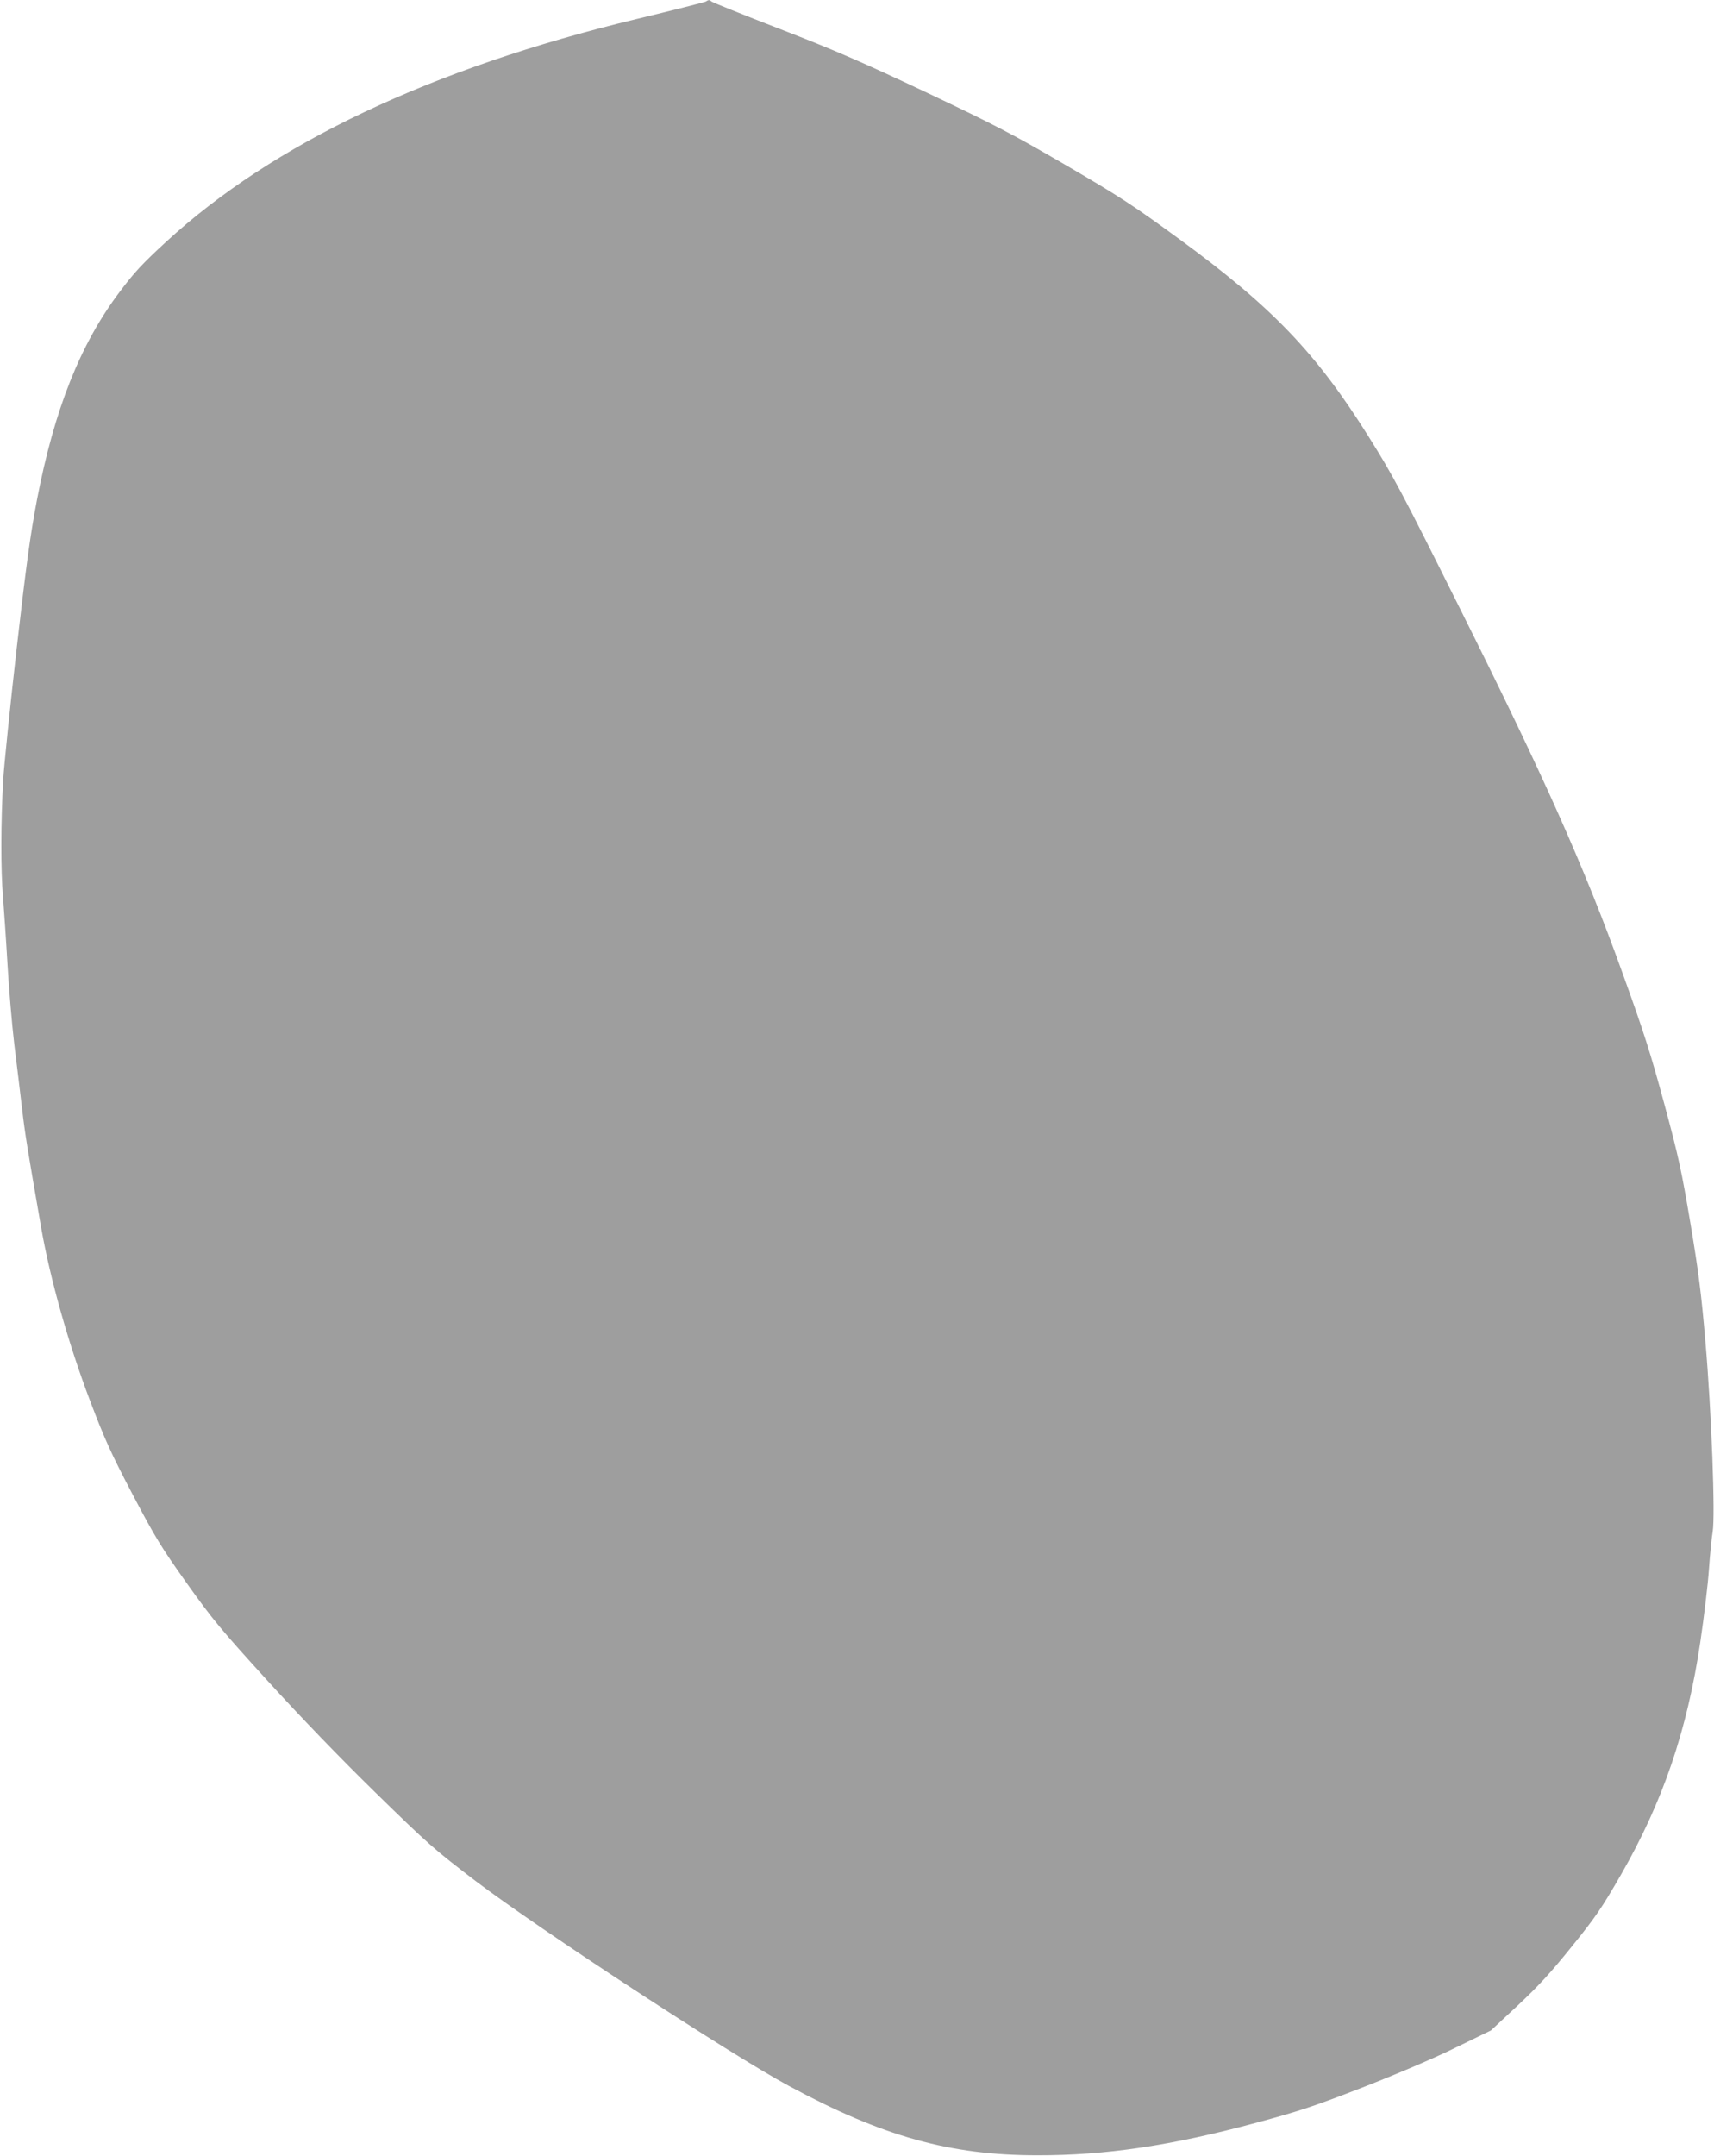
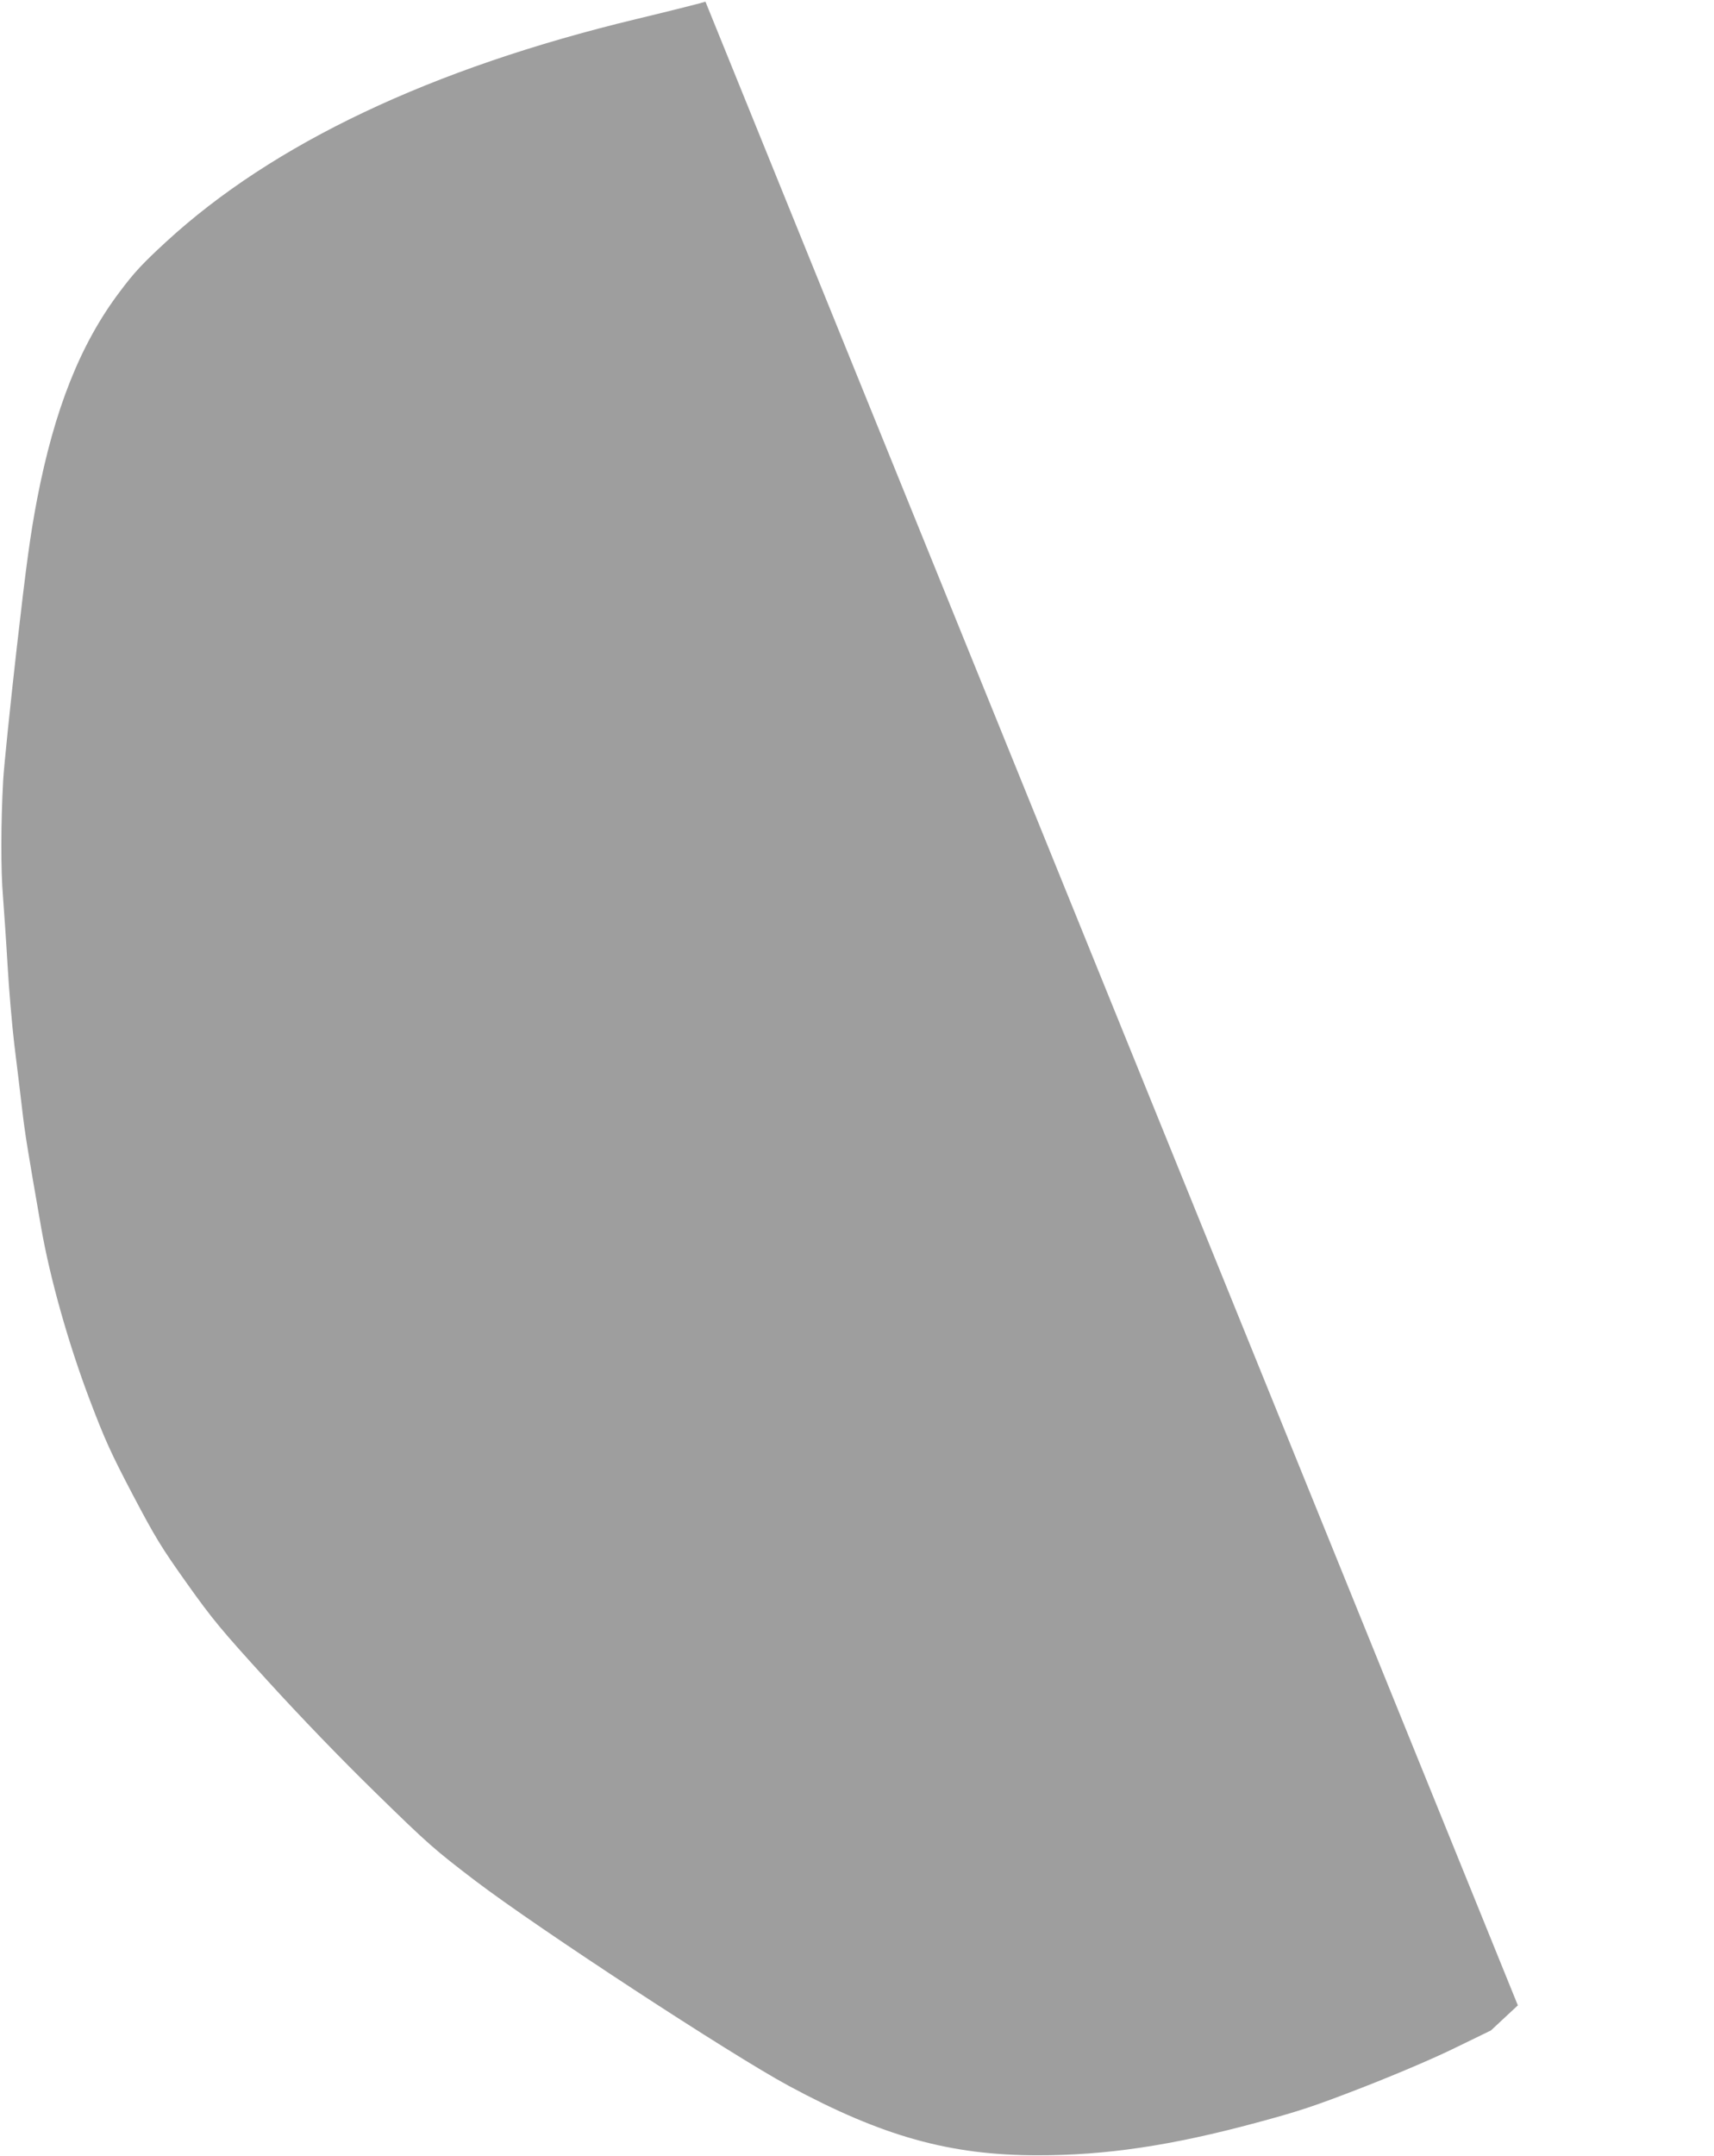
<svg xmlns="http://www.w3.org/2000/svg" version="1.0" width="1018pt" height="1280pt" viewBox="0 0 1018 1280" preserveAspectRatio="xMidYMid meet">
  <g transform="translate(0,1280) scale(0.1,-0.1)" fill="#9e9e9e" stroke="none">
-     <path d="M4190 12790 c-9 -4 -193 -51 -410 -103 -1219 -293 -2159 -739 -2794 -1323 -139 -128 -189 -181 -277 -299 -232 -308 -386 -695 -489 -1230 -40 -211 -63 -377 -121 -885 -39 -344 -75 -695 -80 -780 -14 -251 -15 -534 -1 -695 6 -82 19 -265 27 -405 8 -140 26 -352 40 -470 15 -118 35 -289 46 -380 18 -156 32 -239 114 -710 53 -303 163 -691 288 -1020 90 -237 126 -316 255 -562 135 -256 169 -312 322 -527 153 -215 203 -275 479 -578 195 -214 430 -458 642 -665 314 -307 350 -338 594 -524 374 -284 1518 -1032 1860 -1216 556 -300 957 -412 1475 -412 405 -1 797 57 1301 193 253 68 341 97 630 209 200 78 424 173 550 235 l214 104 160 149 c123 115 197 196 321 350 141 174 178 229 291 425 249 433 394 857 472 1384 22 149 45 342 51 430 6 88 16 188 22 222 16 97 -7 714 -43 1128 -24 283 -41 418 -89 703 -53 314 -70 394 -155 708 -80 296 -121 426 -250 782 -226 628 -465 1162 -964 2160 -346 693 -396 787 -541 1018 -312 498 -572 770 -1126 1175 -274 200 -350 250 -669 436 -318 185 -415 236 -830 433 -386 182 -542 250 -870 377 -220 85 -404 159 -409 164 -12 11 -17 11 -36 -1z" />
+     <path d="M4190 12790 c-9 -4 -193 -51 -410 -103 -1219 -293 -2159 -739 -2794 -1323 -139 -128 -189 -181 -277 -299 -232 -308 -386 -695 -489 -1230 -40 -211 -63 -377 -121 -885 -39 -344 -75 -695 -80 -780 -14 -251 -15 -534 -1 -695 6 -82 19 -265 27 -405 8 -140 26 -352 40 -470 15 -118 35 -289 46 -380 18 -156 32 -239 114 -710 53 -303 163 -691 288 -1020 90 -237 126 -316 255 -562 135 -256 169 -312 322 -527 153 -215 203 -275 479 -578 195 -214 430 -458 642 -665 314 -307 350 -338 594 -524 374 -284 1518 -1032 1860 -1216 556 -300 957 -412 1475 -412 405 -1 797 57 1301 193 253 68 341 97 630 209 200 78 424 173 550 235 l214 104 160 149 z" />
  </g>
</svg>